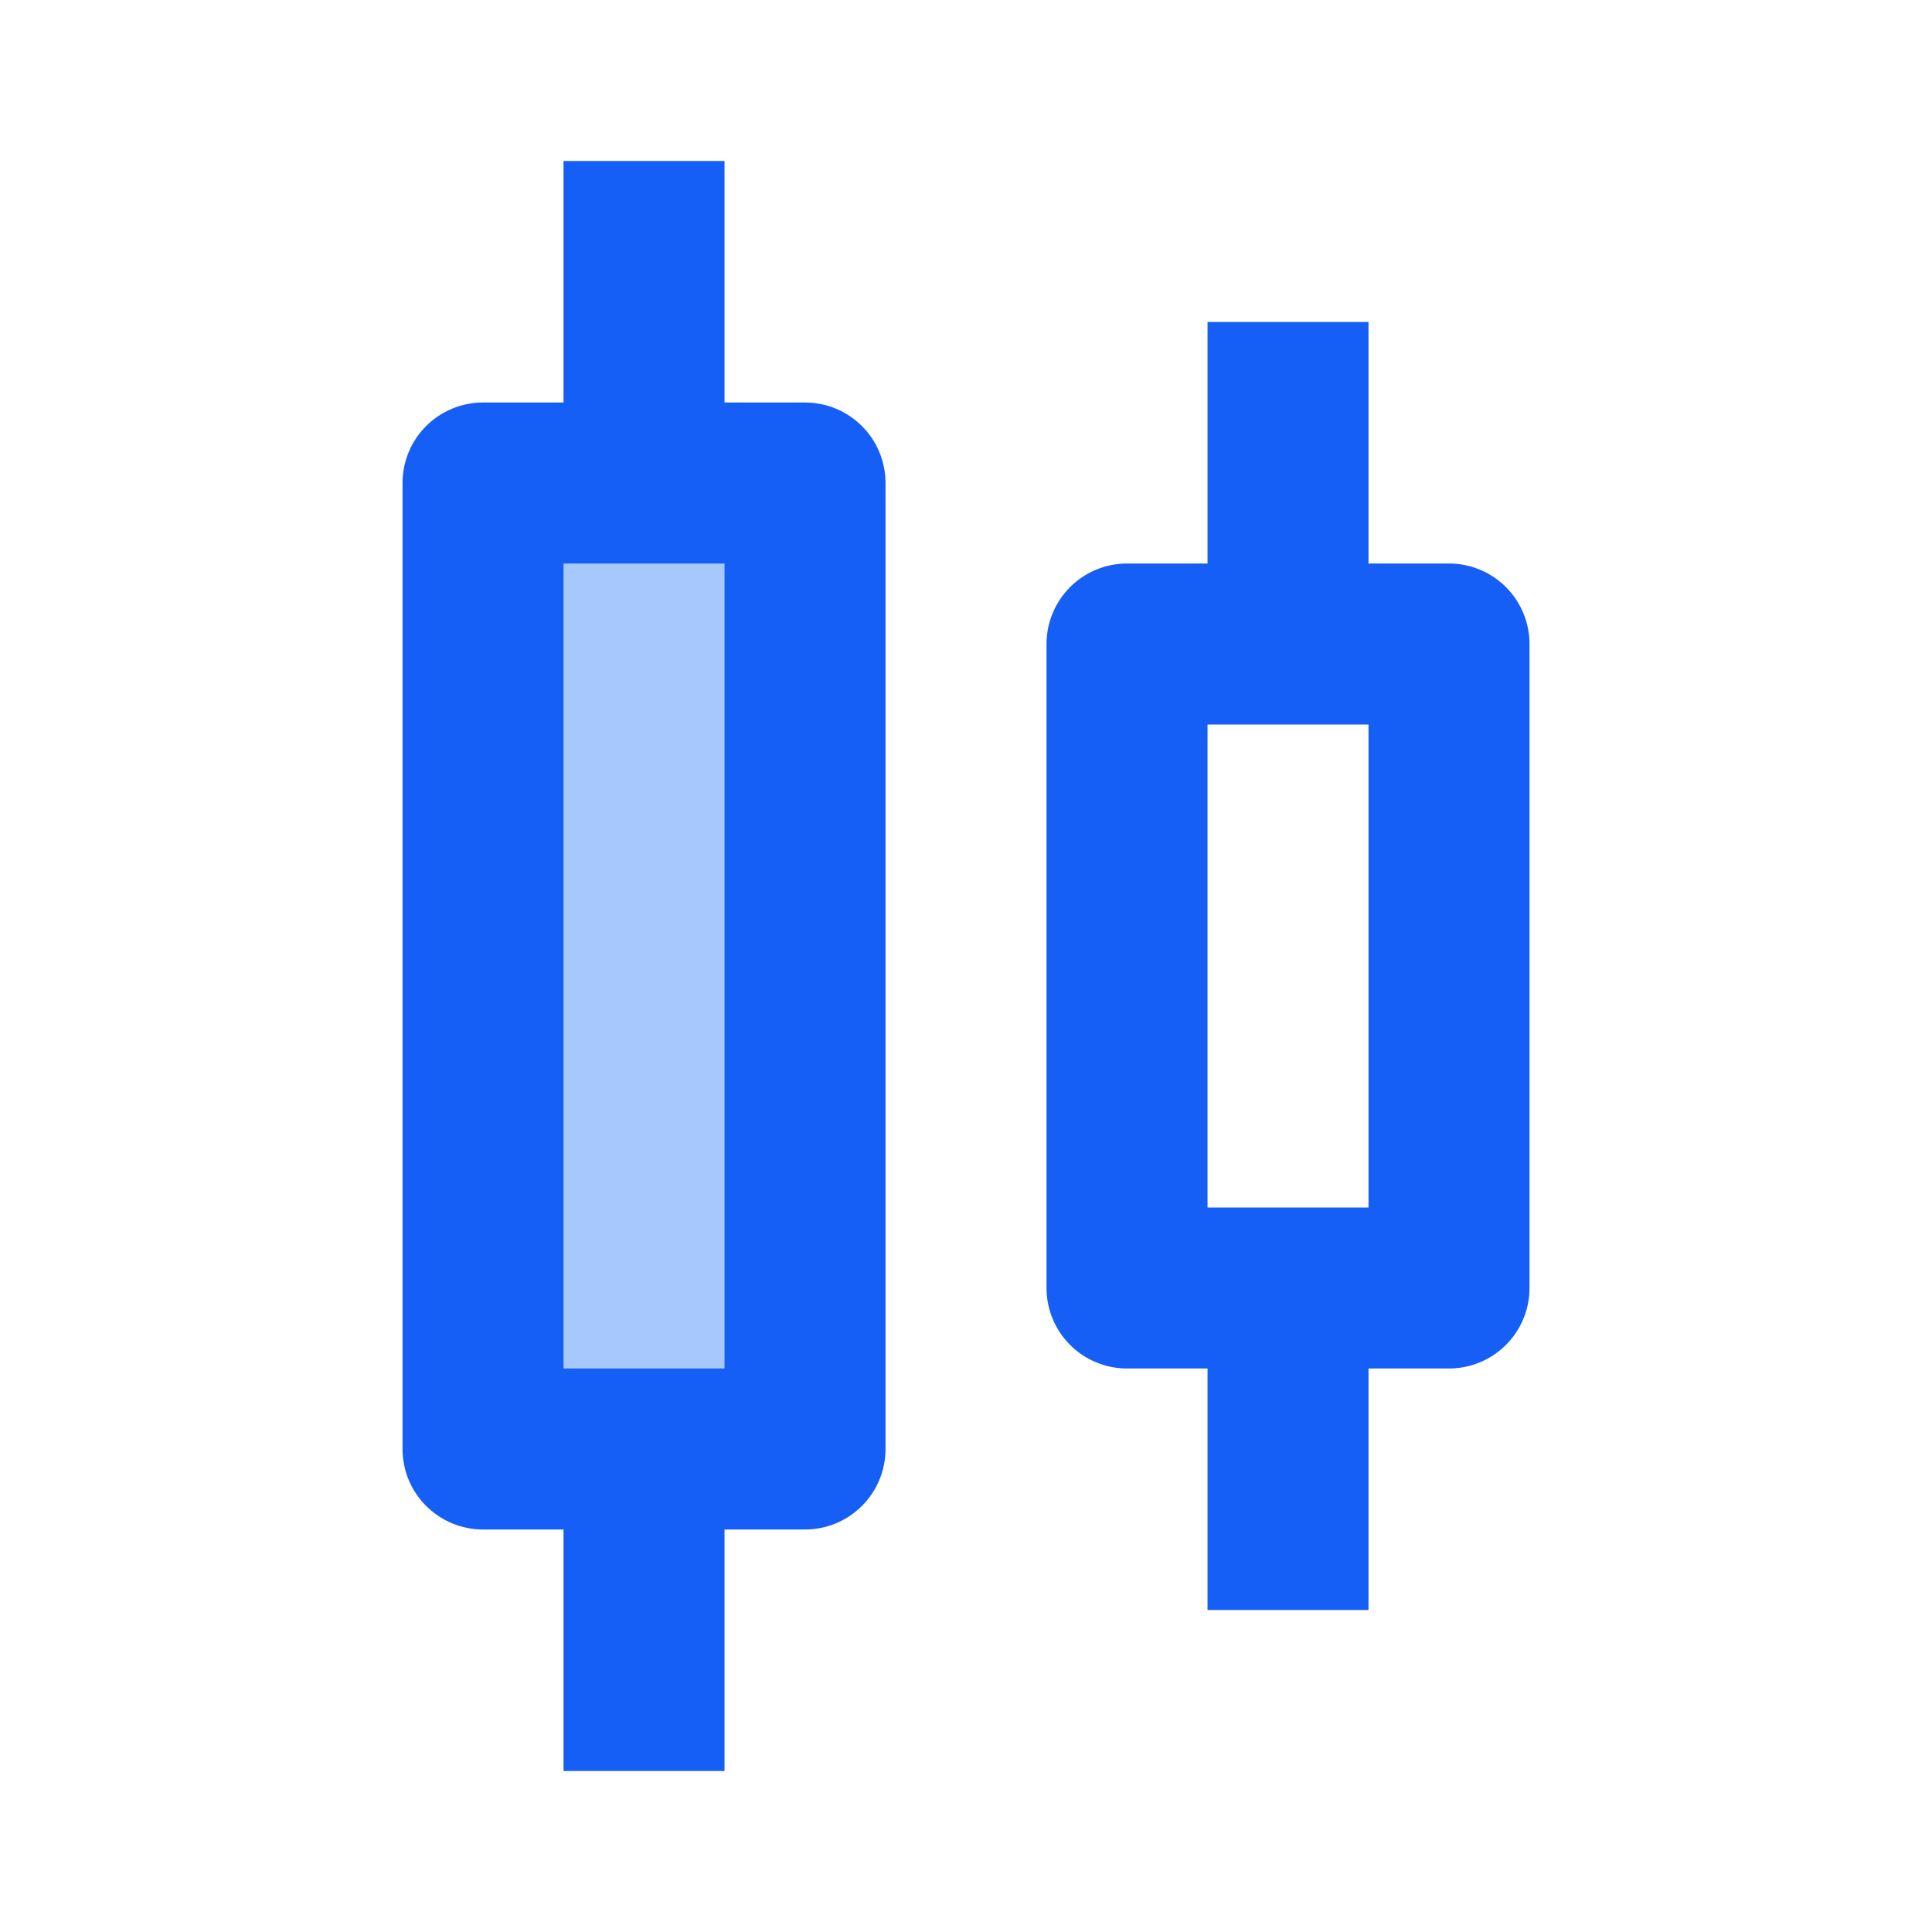
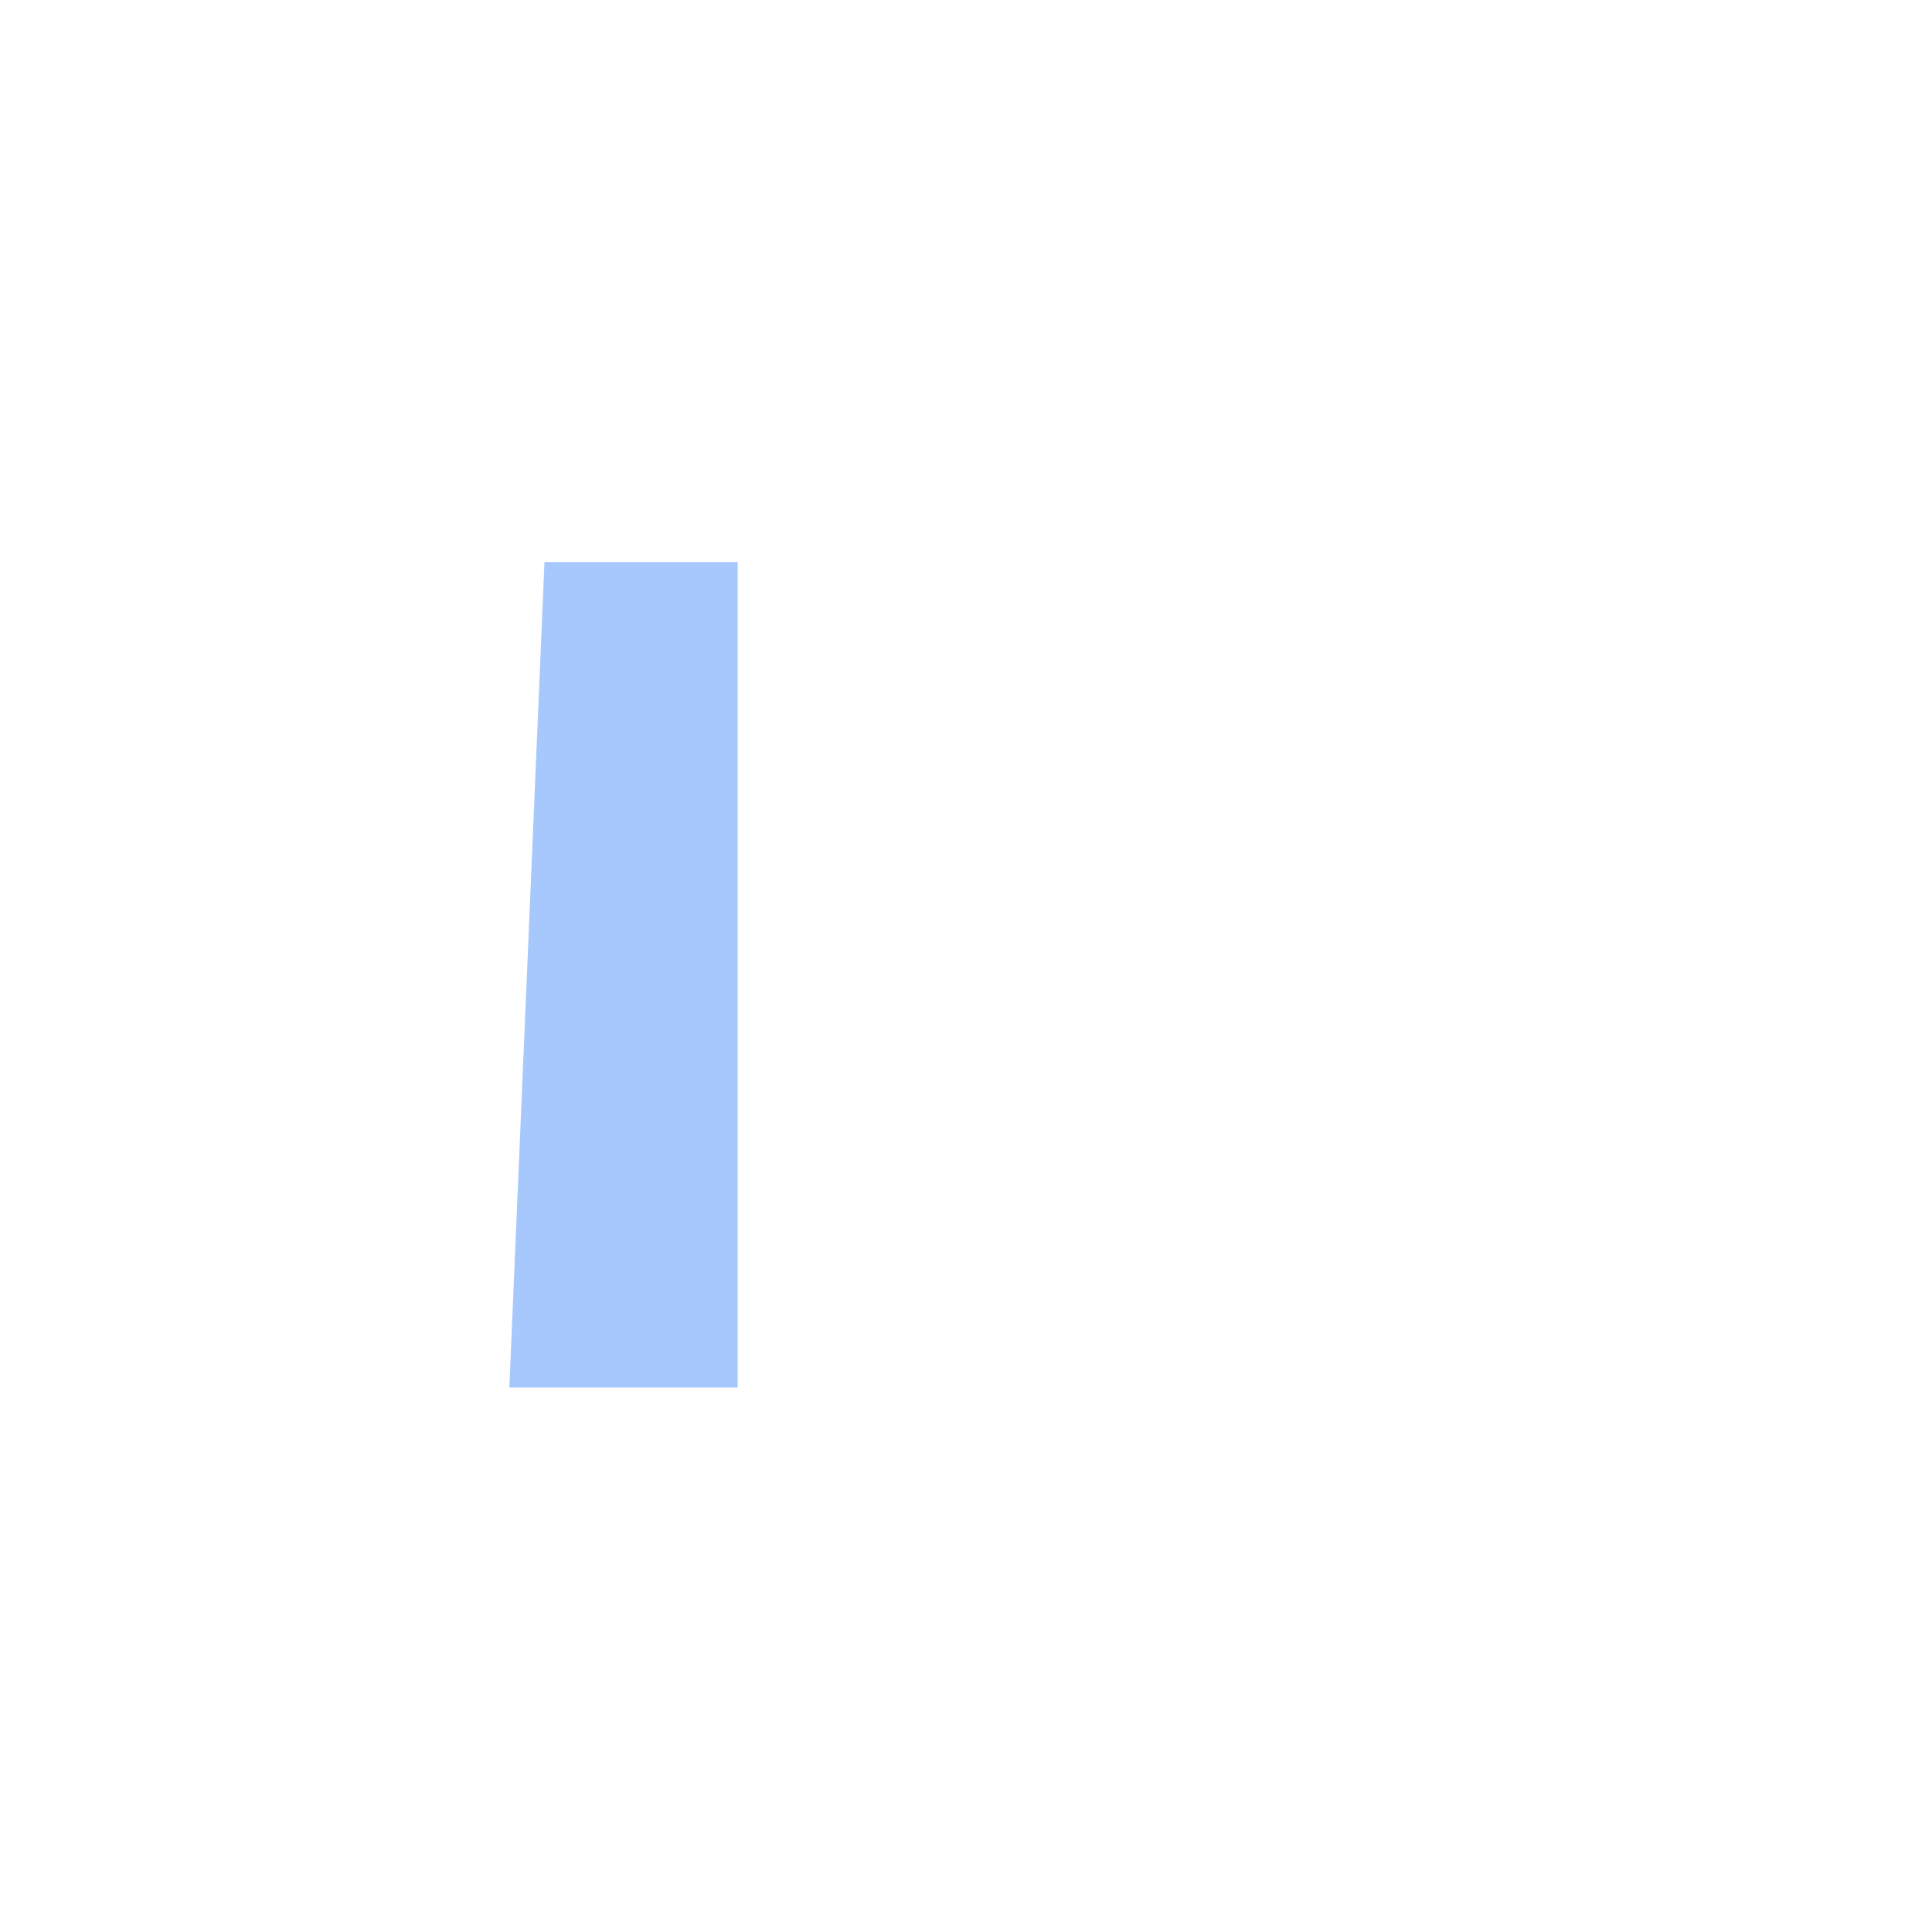
<svg xmlns="http://www.w3.org/2000/svg" width="55" height="55" viewBox="0 0 55 55" fill="none">
  <path d="M21 16H15.5L14.5 39.5H21V16Z" fill="#A6C8FC" />
-   <path d="M13.751 43.542H16.042V50.417H20.626V43.542H22.917C23.525 43.542 24.108 43.3 24.538 42.87C24.968 42.441 25.209 41.858 25.209 41.25V13.75C25.209 13.142 24.968 12.559 24.538 12.13C24.108 11.7 23.525 11.458 22.917 11.458H20.626V4.583H16.042V11.458H13.751C13.143 11.458 12.56 11.7 12.13 12.13C11.7 12.559 11.459 13.142 11.459 13.75V41.25C11.459 41.858 11.7 42.441 12.13 42.87C12.56 43.3 13.143 43.542 13.751 43.542ZM16.042 16.042H20.626V38.958H16.042V16.042ZM32.084 38.958H34.376V45.833H38.959V38.958H41.251C41.858 38.958 42.441 38.717 42.871 38.287C43.301 37.857 43.542 37.274 43.542 36.667V18.333C43.542 17.726 43.301 17.143 42.871 16.713C42.441 16.283 41.858 16.042 41.251 16.042H38.959V9.167H34.376V16.042H32.084C31.476 16.042 30.893 16.283 30.463 16.713C30.034 17.143 29.792 17.726 29.792 18.333V36.667C29.792 37.274 30.034 37.857 30.463 38.287C30.893 38.717 31.476 38.958 32.084 38.958ZM34.376 20.625H38.959V34.375H34.376V20.625Z" fill="#155FF6" />
</svg>